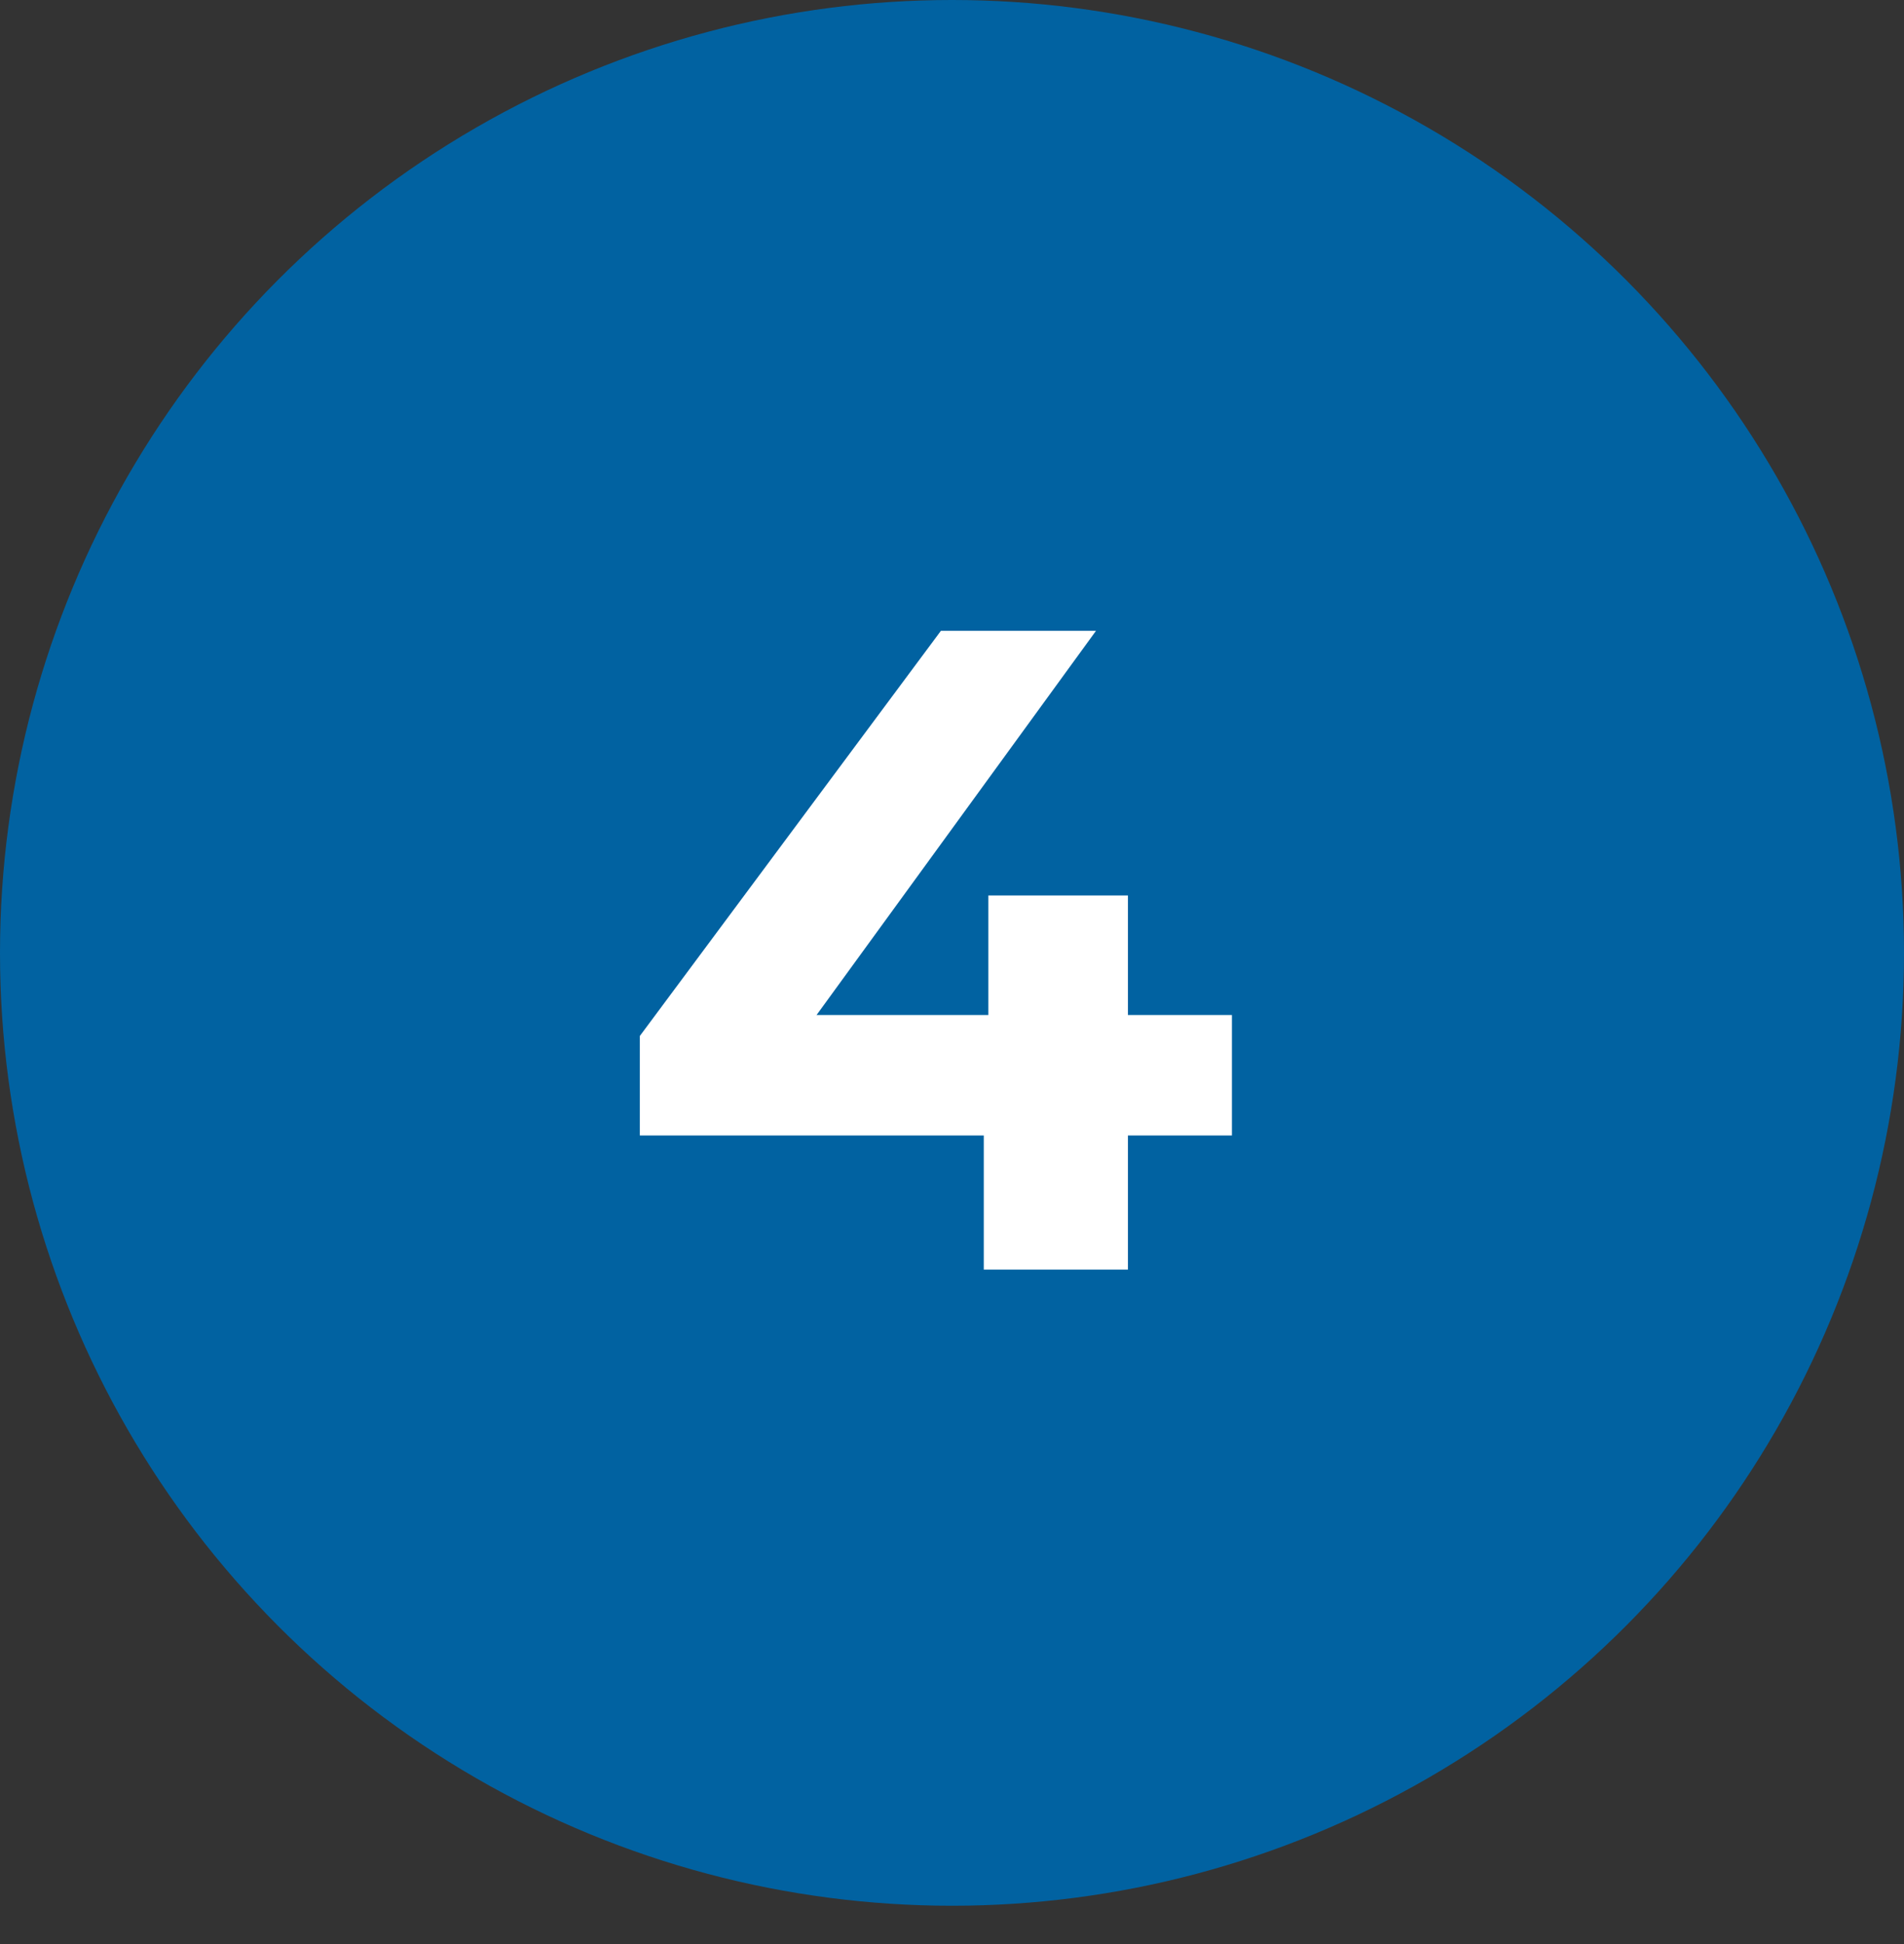
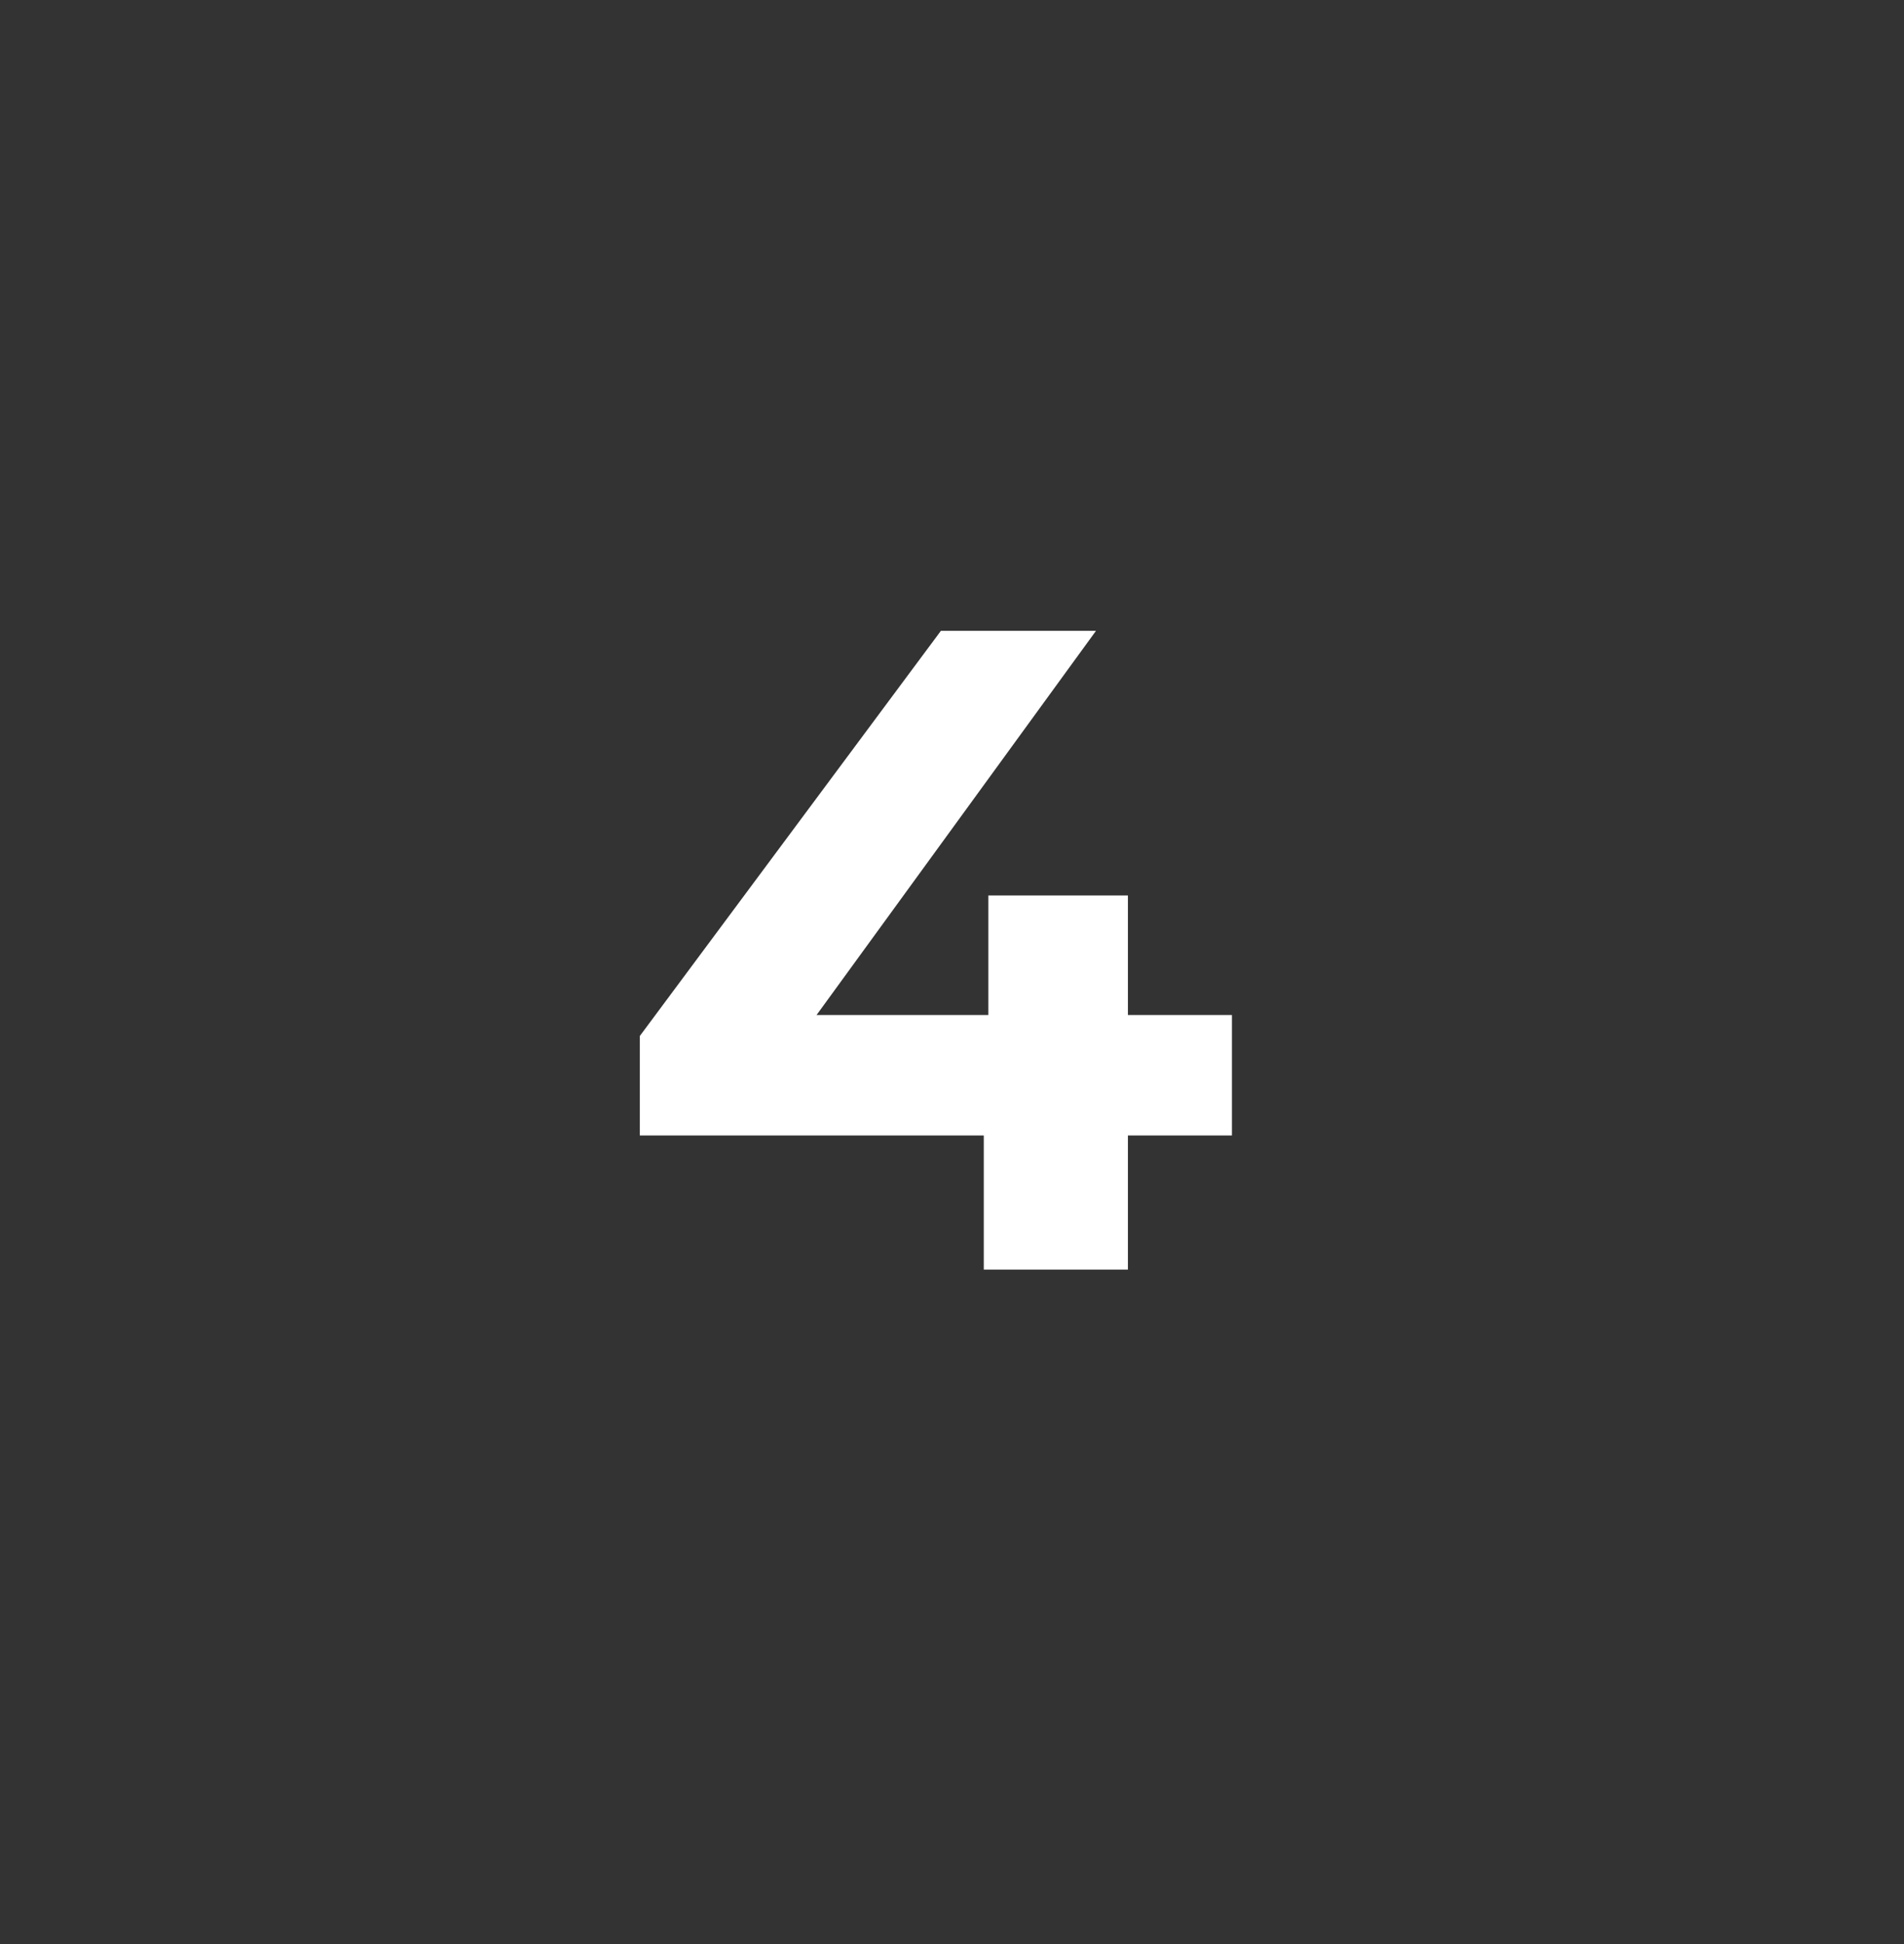
<svg xmlns="http://www.w3.org/2000/svg" width="48" height="49" viewBox="0 0 48 49" fill="none">
  <rect x="0" y="0" width="48" height="49" fill="#333333" stroke="none" />
-   <ellipse cx="24" cy="24.017" rx="24" ry="24.017" fill="#0162A1" />
  <path d="M16.13 28.619V26.112L23.72 15.9H27.63L20.201 26.112L18.384 25.583H31.057V28.619H16.13ZM24.801 32V28.619L24.916 25.583V22.57H28.435V32H24.801Z" fill="white" />
</svg>